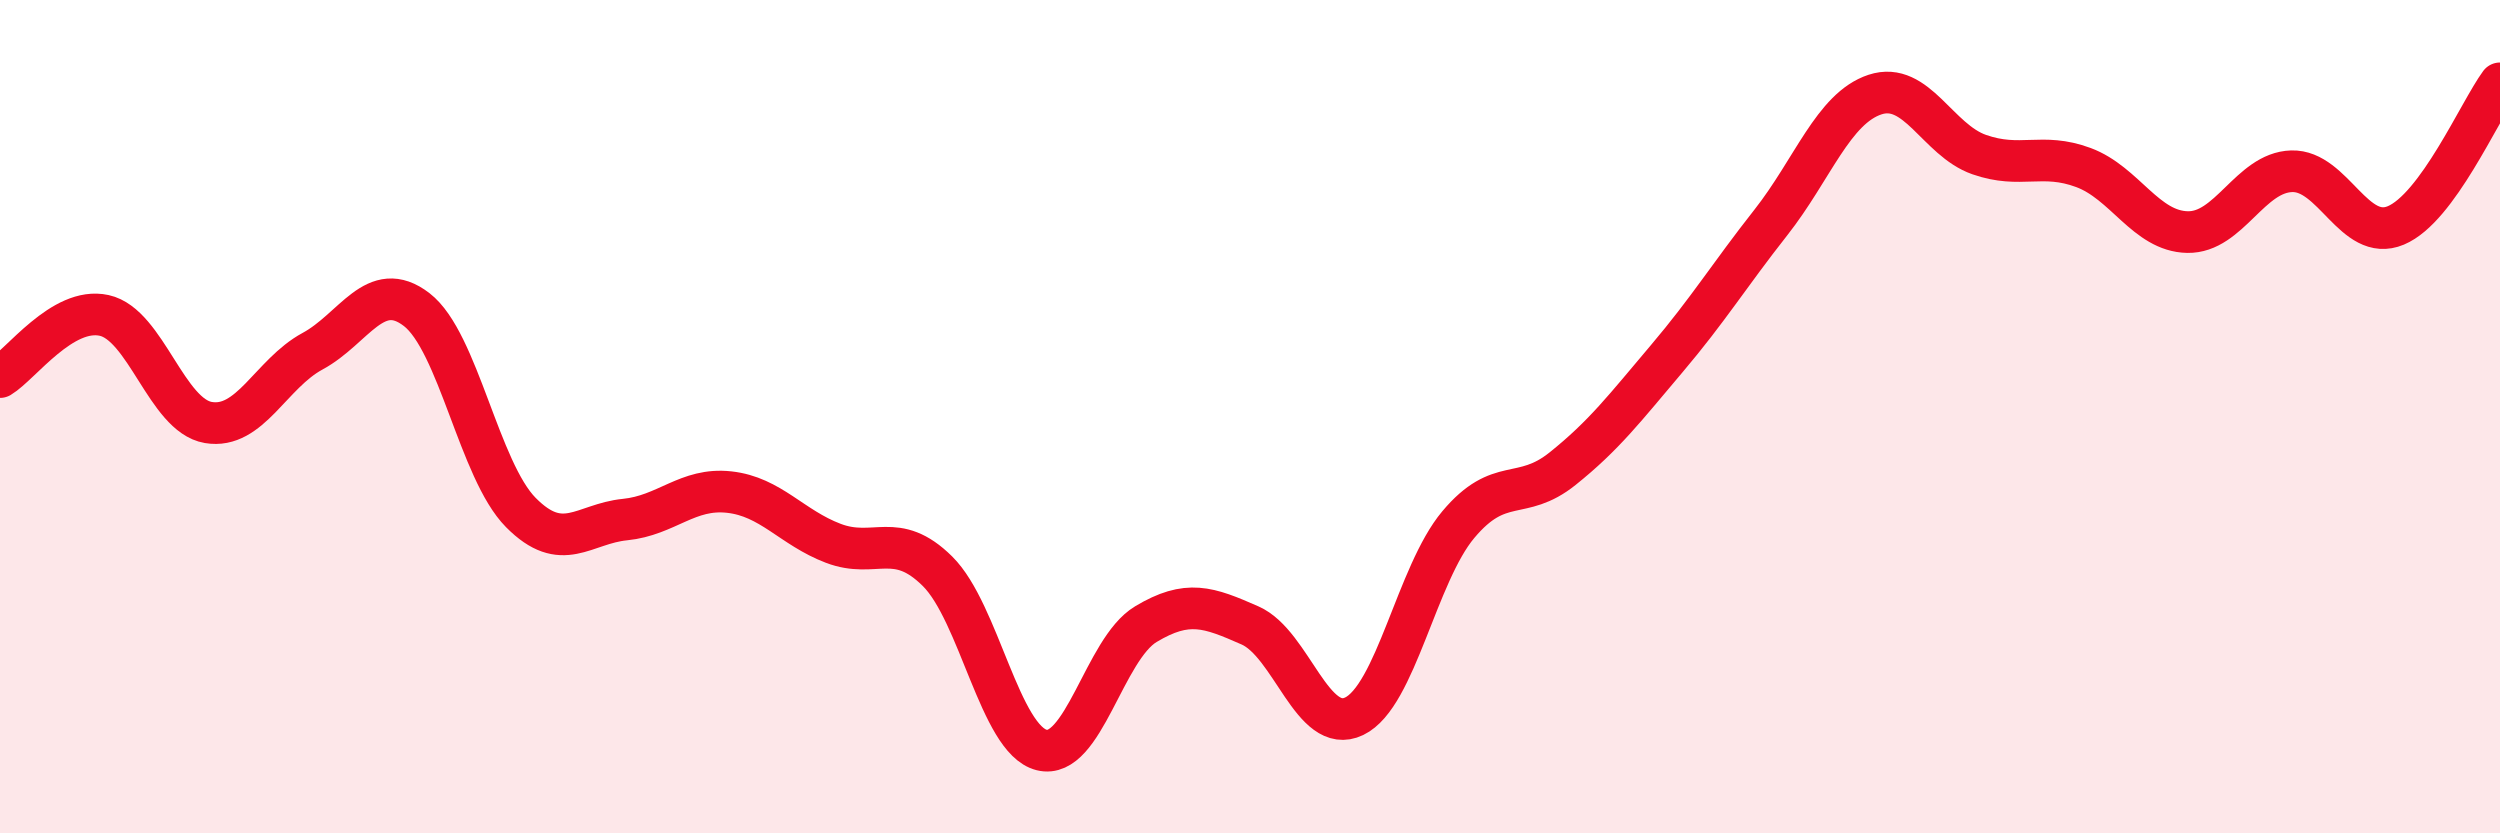
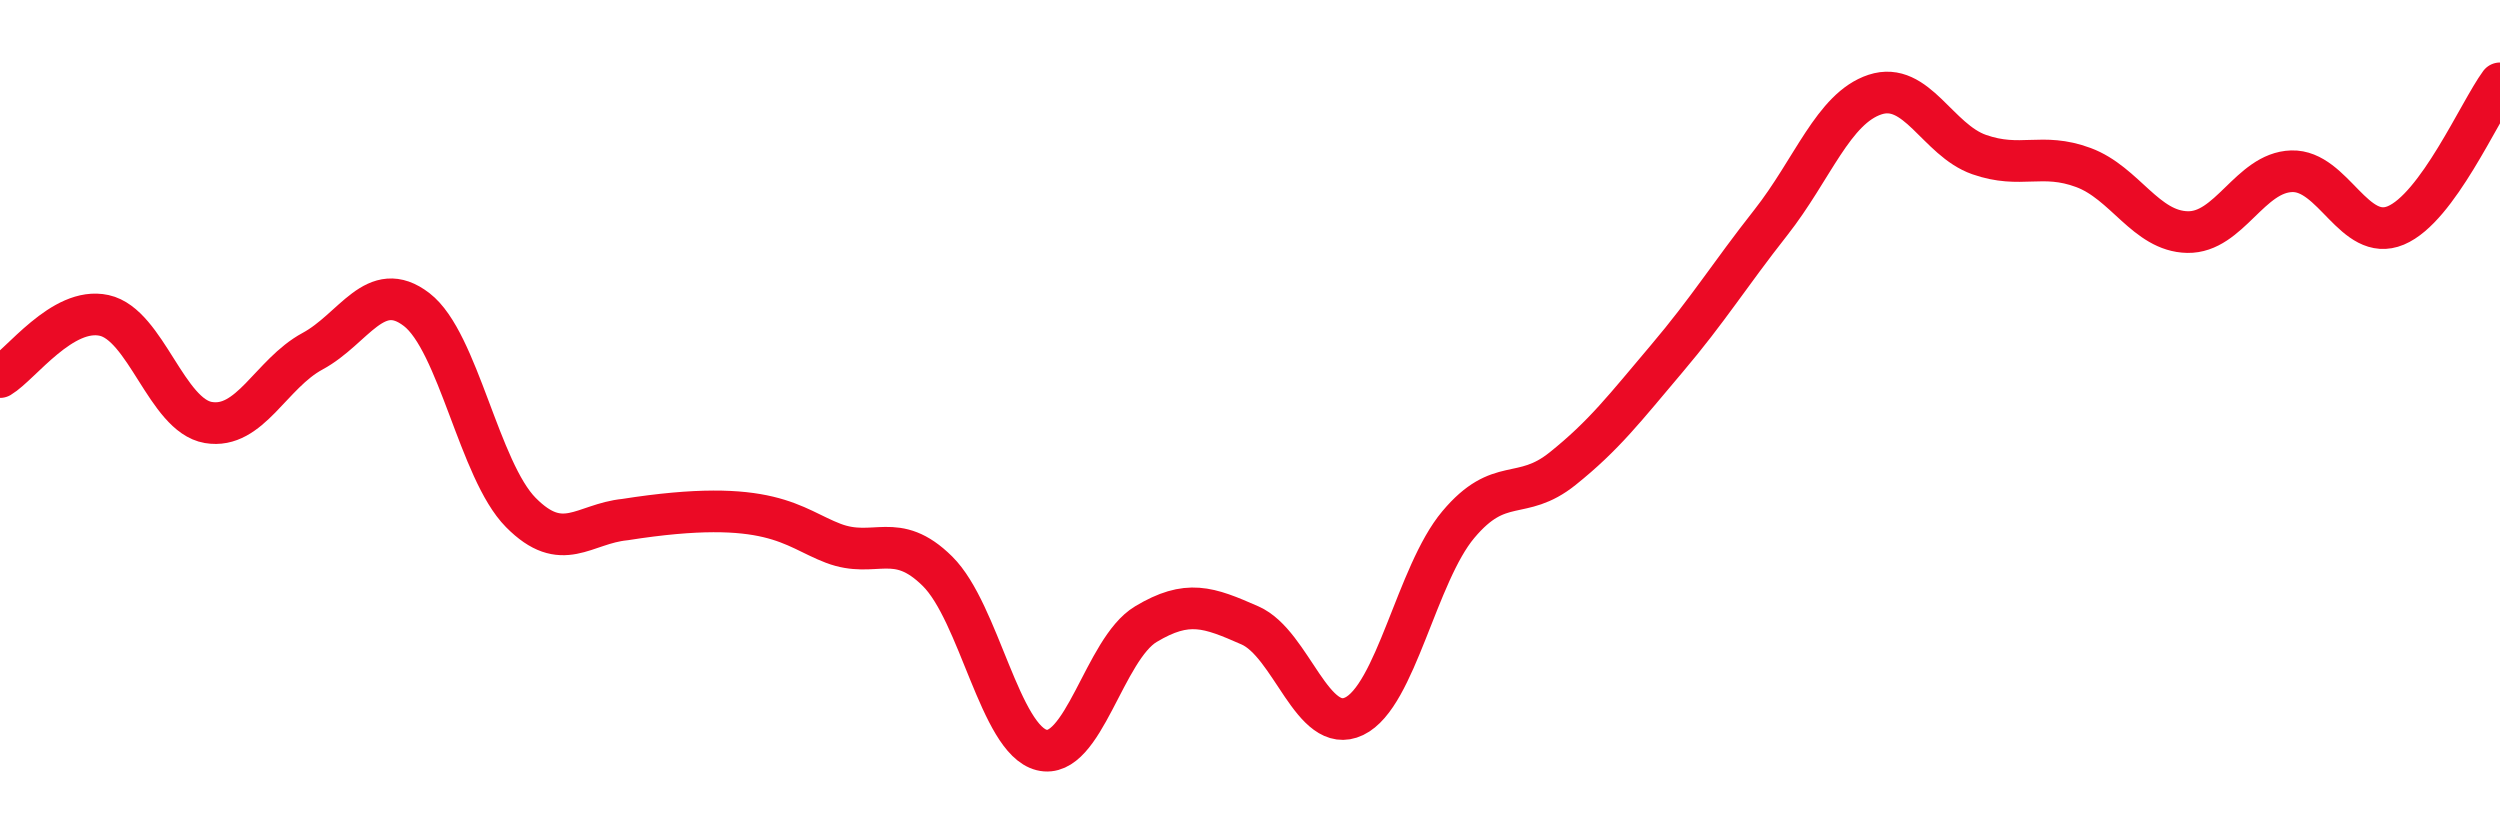
<svg xmlns="http://www.w3.org/2000/svg" width="60" height="20" viewBox="0 0 60 20">
-   <path d="M 0,9.05 C 0.5,8.75 1.5,7.35 2.5,7.57 C 3.5,7.79 4,9.97 5,10.14 C 6,10.31 6.5,8.97 7.5,8.43 C 8.5,7.89 9,6.66 10,7.43 C 11,8.2 11.5,11.29 12.5,12.3 C 13.5,13.31 14,12.57 15,12.47 C 16,12.37 16.5,11.7 17.5,11.81 C 18.5,11.92 19,12.66 20,13.04 C 21,13.42 21.5,12.72 22.5,13.71 C 23.5,14.7 24,17.75 25,18 C 26,18.25 26.5,15.58 27.5,14.98 C 28.5,14.38 29,14.57 30,15.01 C 31,15.45 31.5,17.67 32.5,17.19 C 33.5,16.71 34,13.78 35,12.59 C 36,11.4 36.5,12.05 37.5,11.25 C 38.5,10.45 39,9.79 40,8.61 C 41,7.43 41.5,6.61 42.5,5.34 C 43.5,4.07 44,2.6 45,2.27 C 46,1.94 46.5,3.36 47.5,3.71 C 48.5,4.06 49,3.65 50,4.02 C 51,4.39 51.5,5.55 52.5,5.57 C 53.5,5.59 54,4.14 55,4.11 C 56,4.08 56.5,5.83 57.5,5.41 C 58.5,4.99 59.5,2.68 60,2L60 20L0 20Z" fill="#EB0A25" opacity="0.1" stroke-linecap="round" stroke-linejoin="round" />
-   <path d="M 0,9.05 C 0.5,8.75 1.5,7.35 2.5,7.57 C 3.5,7.79 4,9.97 5,10.14 C 6,10.31 6.5,8.97 7.5,8.43 C 8.5,7.89 9,6.66 10,7.43 C 11,8.2 11.5,11.29 12.5,12.3 C 13.5,13.31 14,12.57 15,12.47 C 16,12.37 16.5,11.7 17.5,11.81 C 18.5,11.92 19,12.66 20,13.04 C 21,13.42 21.5,12.72 22.5,13.71 C 23.5,14.7 24,17.75 25,18 C 26,18.25 26.5,15.58 27.5,14.98 C 28.5,14.38 29,14.57 30,15.01 C 31,15.45 31.5,17.67 32.5,17.19 C 33.5,16.71 34,13.78 35,12.59 C 36,11.4 36.5,12.05 37.5,11.25 C 38.5,10.45 39,9.79 40,8.61 C 41,7.43 41.5,6.61 42.5,5.34 C 43.5,4.07 44,2.6 45,2.27 C 46,1.94 46.5,3.36 47.5,3.71 C 48.5,4.06 49,3.65 50,4.02 C 51,4.39 51.5,5.55 52.5,5.57 C 53.5,5.59 54,4.14 55,4.11 C 56,4.08 56.5,5.83 57.5,5.41 C 58.5,4.99 59.5,2.68 60,2" stroke="#EB0A25" stroke-width="1" fill="none" stroke-linecap="round" stroke-linejoin="round" />
+   <path d="M 0,9.05 C 0.5,8.75 1.5,7.35 2.5,7.57 C 3.5,7.79 4,9.97 5,10.14 C 6,10.31 6.5,8.97 7.5,8.43 C 8.5,7.89 9,6.66 10,7.43 C 11,8.2 11.5,11.29 12.5,12.3 C 13.5,13.31 14,12.57 15,12.47 C 18.5,11.92 19,12.66 20,13.04 C 21,13.42 21.5,12.72 22.5,13.71 C 23.5,14.7 24,17.75 25,18 C 26,18.25 26.5,15.58 27.5,14.98 C 28.5,14.38 29,14.57 30,15.01 C 31,15.45 31.5,17.67 32.5,17.19 C 33.5,16.71 34,13.78 35,12.59 C 36,11.4 36.5,12.05 37.5,11.25 C 38.5,10.45 39,9.79 40,8.61 C 41,7.43 41.5,6.61 42.5,5.34 C 43.5,4.07 44,2.6 45,2.27 C 46,1.94 46.5,3.36 47.5,3.71 C 48.5,4.06 49,3.65 50,4.02 C 51,4.39 51.5,5.55 52.5,5.57 C 53.5,5.59 54,4.14 55,4.11 C 56,4.08 56.5,5.83 57.5,5.41 C 58.5,4.99 59.5,2.68 60,2" stroke="#EB0A25" stroke-width="1" fill="none" stroke-linecap="round" stroke-linejoin="round" />
</svg>